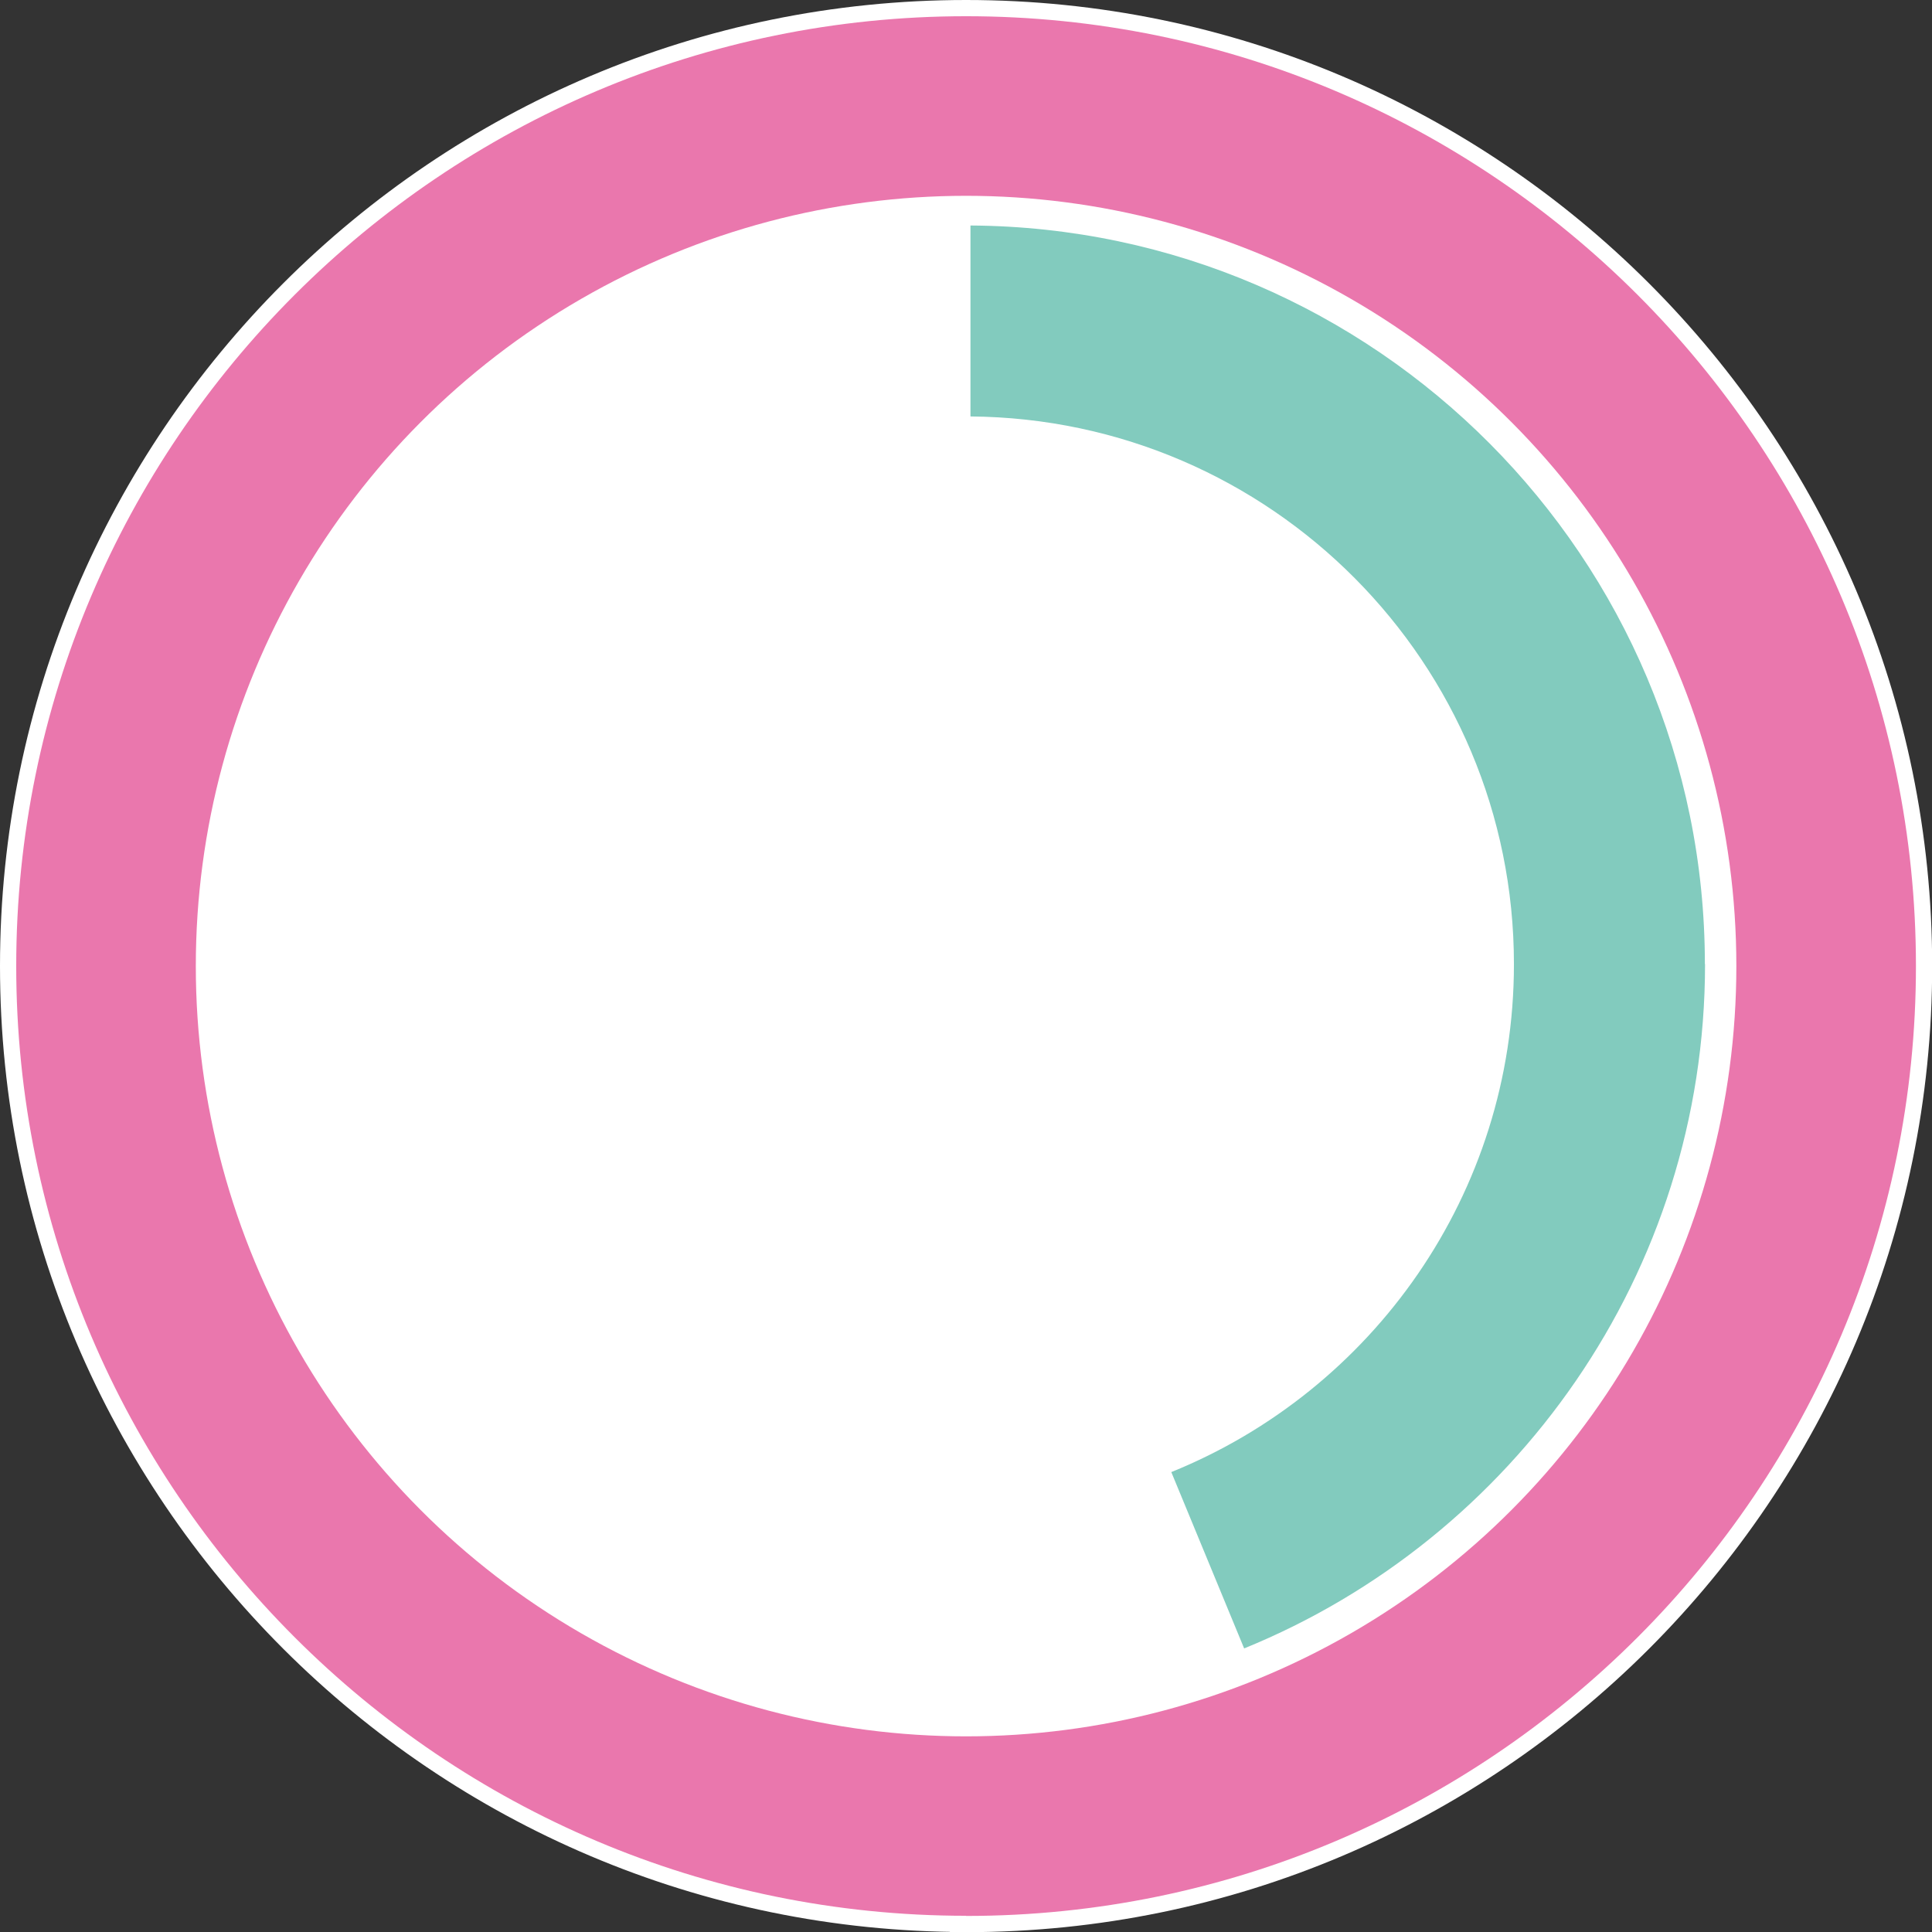
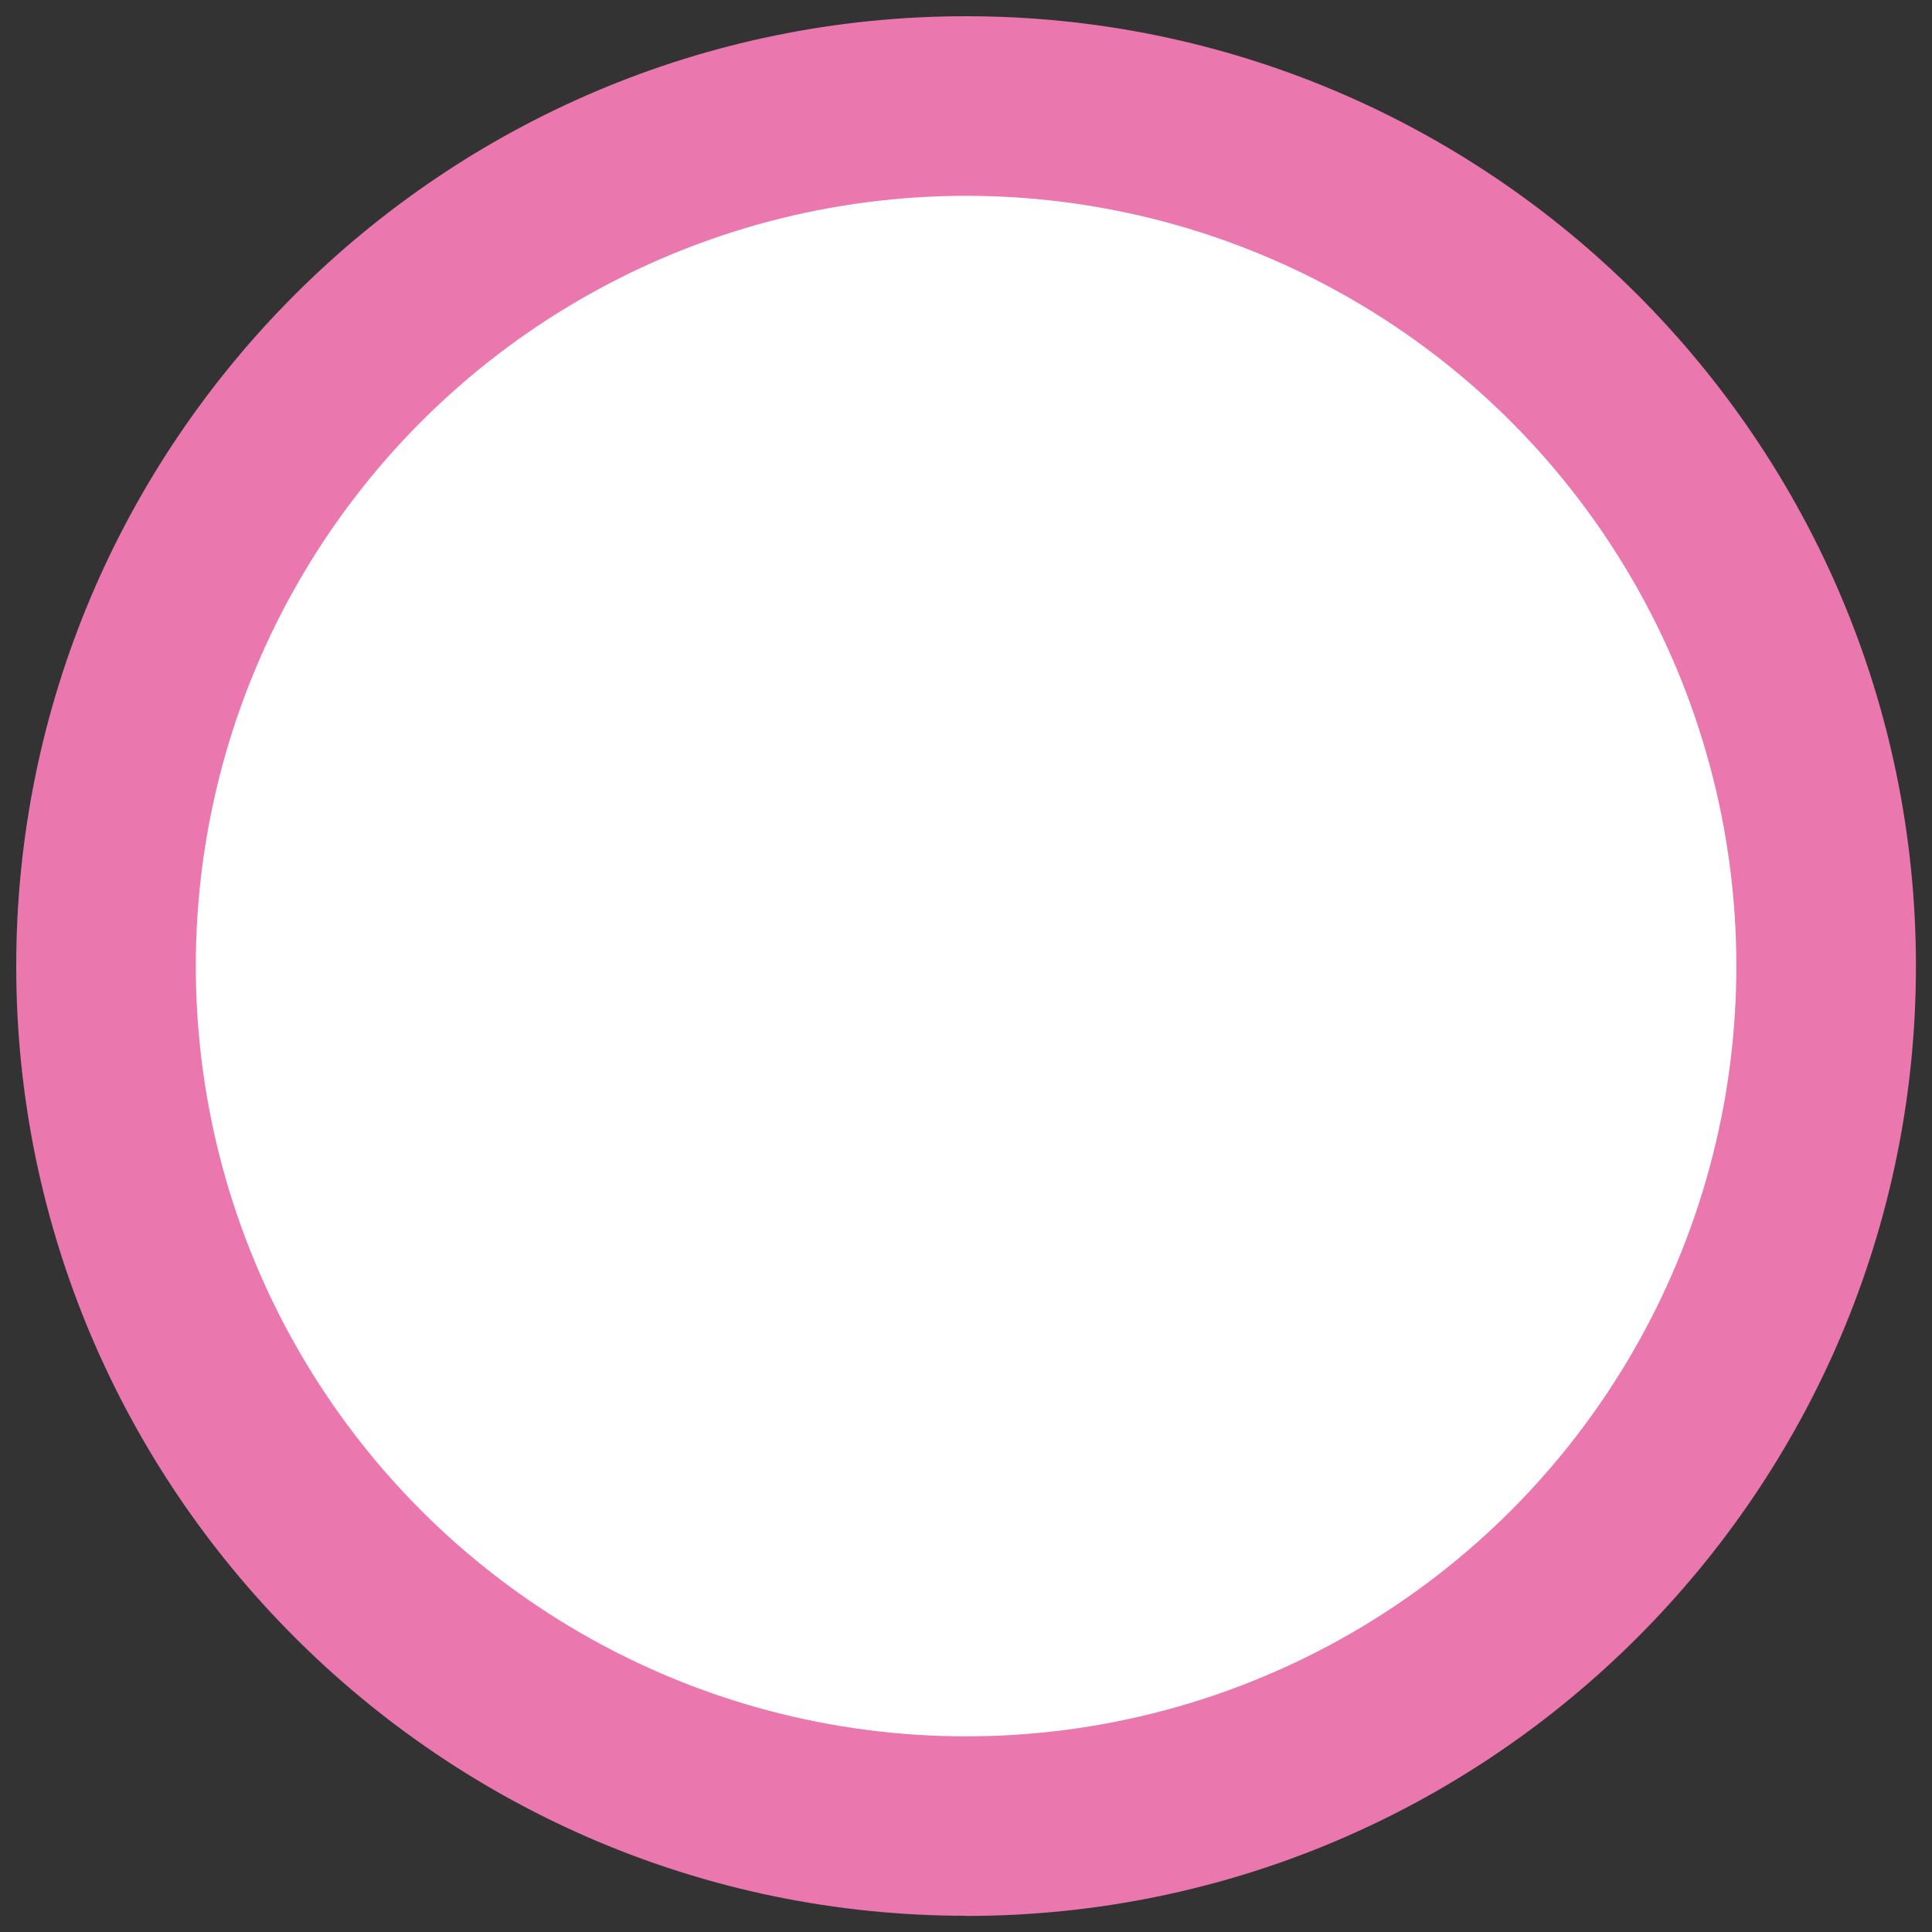
<svg xmlns="http://www.w3.org/2000/svg" id="_1_MAIN_INFO" data-name="1 MAIN INFO" viewBox="0 0 119.09 119.09" aria-hidden="true" width="119px" height="119px">
  <rect x="0" y="0" width="119.09" height="119.09" fill="#333333" stroke="none" />
  <defs>
    <linearGradient class="cerosgradient" data-cerosgradient="true" id="CerosGradient_id9dd7b028c" gradientUnits="userSpaceOnUse" x1="50%" y1="100%" x2="50%" y2="0%">
      <stop offset="0%" stop-color="#d1d1d1" />
      <stop offset="100%" stop-color="#d1d1d1" />
    </linearGradient>
    <linearGradient />
    <style>
      .cls-1-686b9d9c6c234{
        fill: none;
      }

      .cls-2-686b9d9c6c234{
        fill: #82cbbe;
      }

      .cls-3-686b9d9c6c234{
        fill: #ea77ad;
      }

      .cls-4-686b9d9c6c234{
        stroke: #fff;
        stroke-miterlimit: 10;
        stroke-width: 2px;
      }

      .cls-4-686b9d9c6c234, .cls-5-686b9d9c6c234{
        fill: #fff;
      }
    </style>
  </defs>
-   <path class="cls-4-686b9d9c6c234" d="M59.55,118.09C27.26,118.09,1,91.83,1,59.55S27.26,1,59.55,1s58.55,26.26,58.55,58.55-26.26,58.55-58.55,58.55Z" />
  <path class="cls-3-686b9d9c6c234" d="M59.55,118.09C27.26,118.09,1,91.83,1,59.55S27.26,1,59.55,1s58.55,26.26,58.55,58.55-26.26,58.55-58.55,58.55ZM59.55,14.01c-25.11,0-45.54,20.43-45.54,45.54s20.43,45.54,45.54,45.54,45.54-20.43,45.54-45.54S84.66,14.01,59.55,14.01Z" />
  <circle class="cls-5-686b9d9c6c234" cx="59.55" cy="59.55" r="47.48" />
  <g>
-     <path class="cls-1-686b9d9c6c234" d="M25.78,59.43c0,18.65,15.12,33.77,33.77,33.77,4.47,0,8.74-.88,12.65-2.46l-12.37-29.98V25.67c-.09,0-.18,0-.27,0-18.65,0-33.77,15.12-33.77,33.77Z" />
-     <path class="cls-2-686b9d9c6c234" d="M105.09,59.43c0-25.02-20.28-45.38-45.27-45.53v11.77c18.52.15,33.5,15.2,33.5,33.76,0,14.18-8.74,26.3-21.12,31.31l4.49,10.87c16.64-6.78,28.41-23.13,28.41-42.18Z" />
-   </g>
+     </g>
</svg>